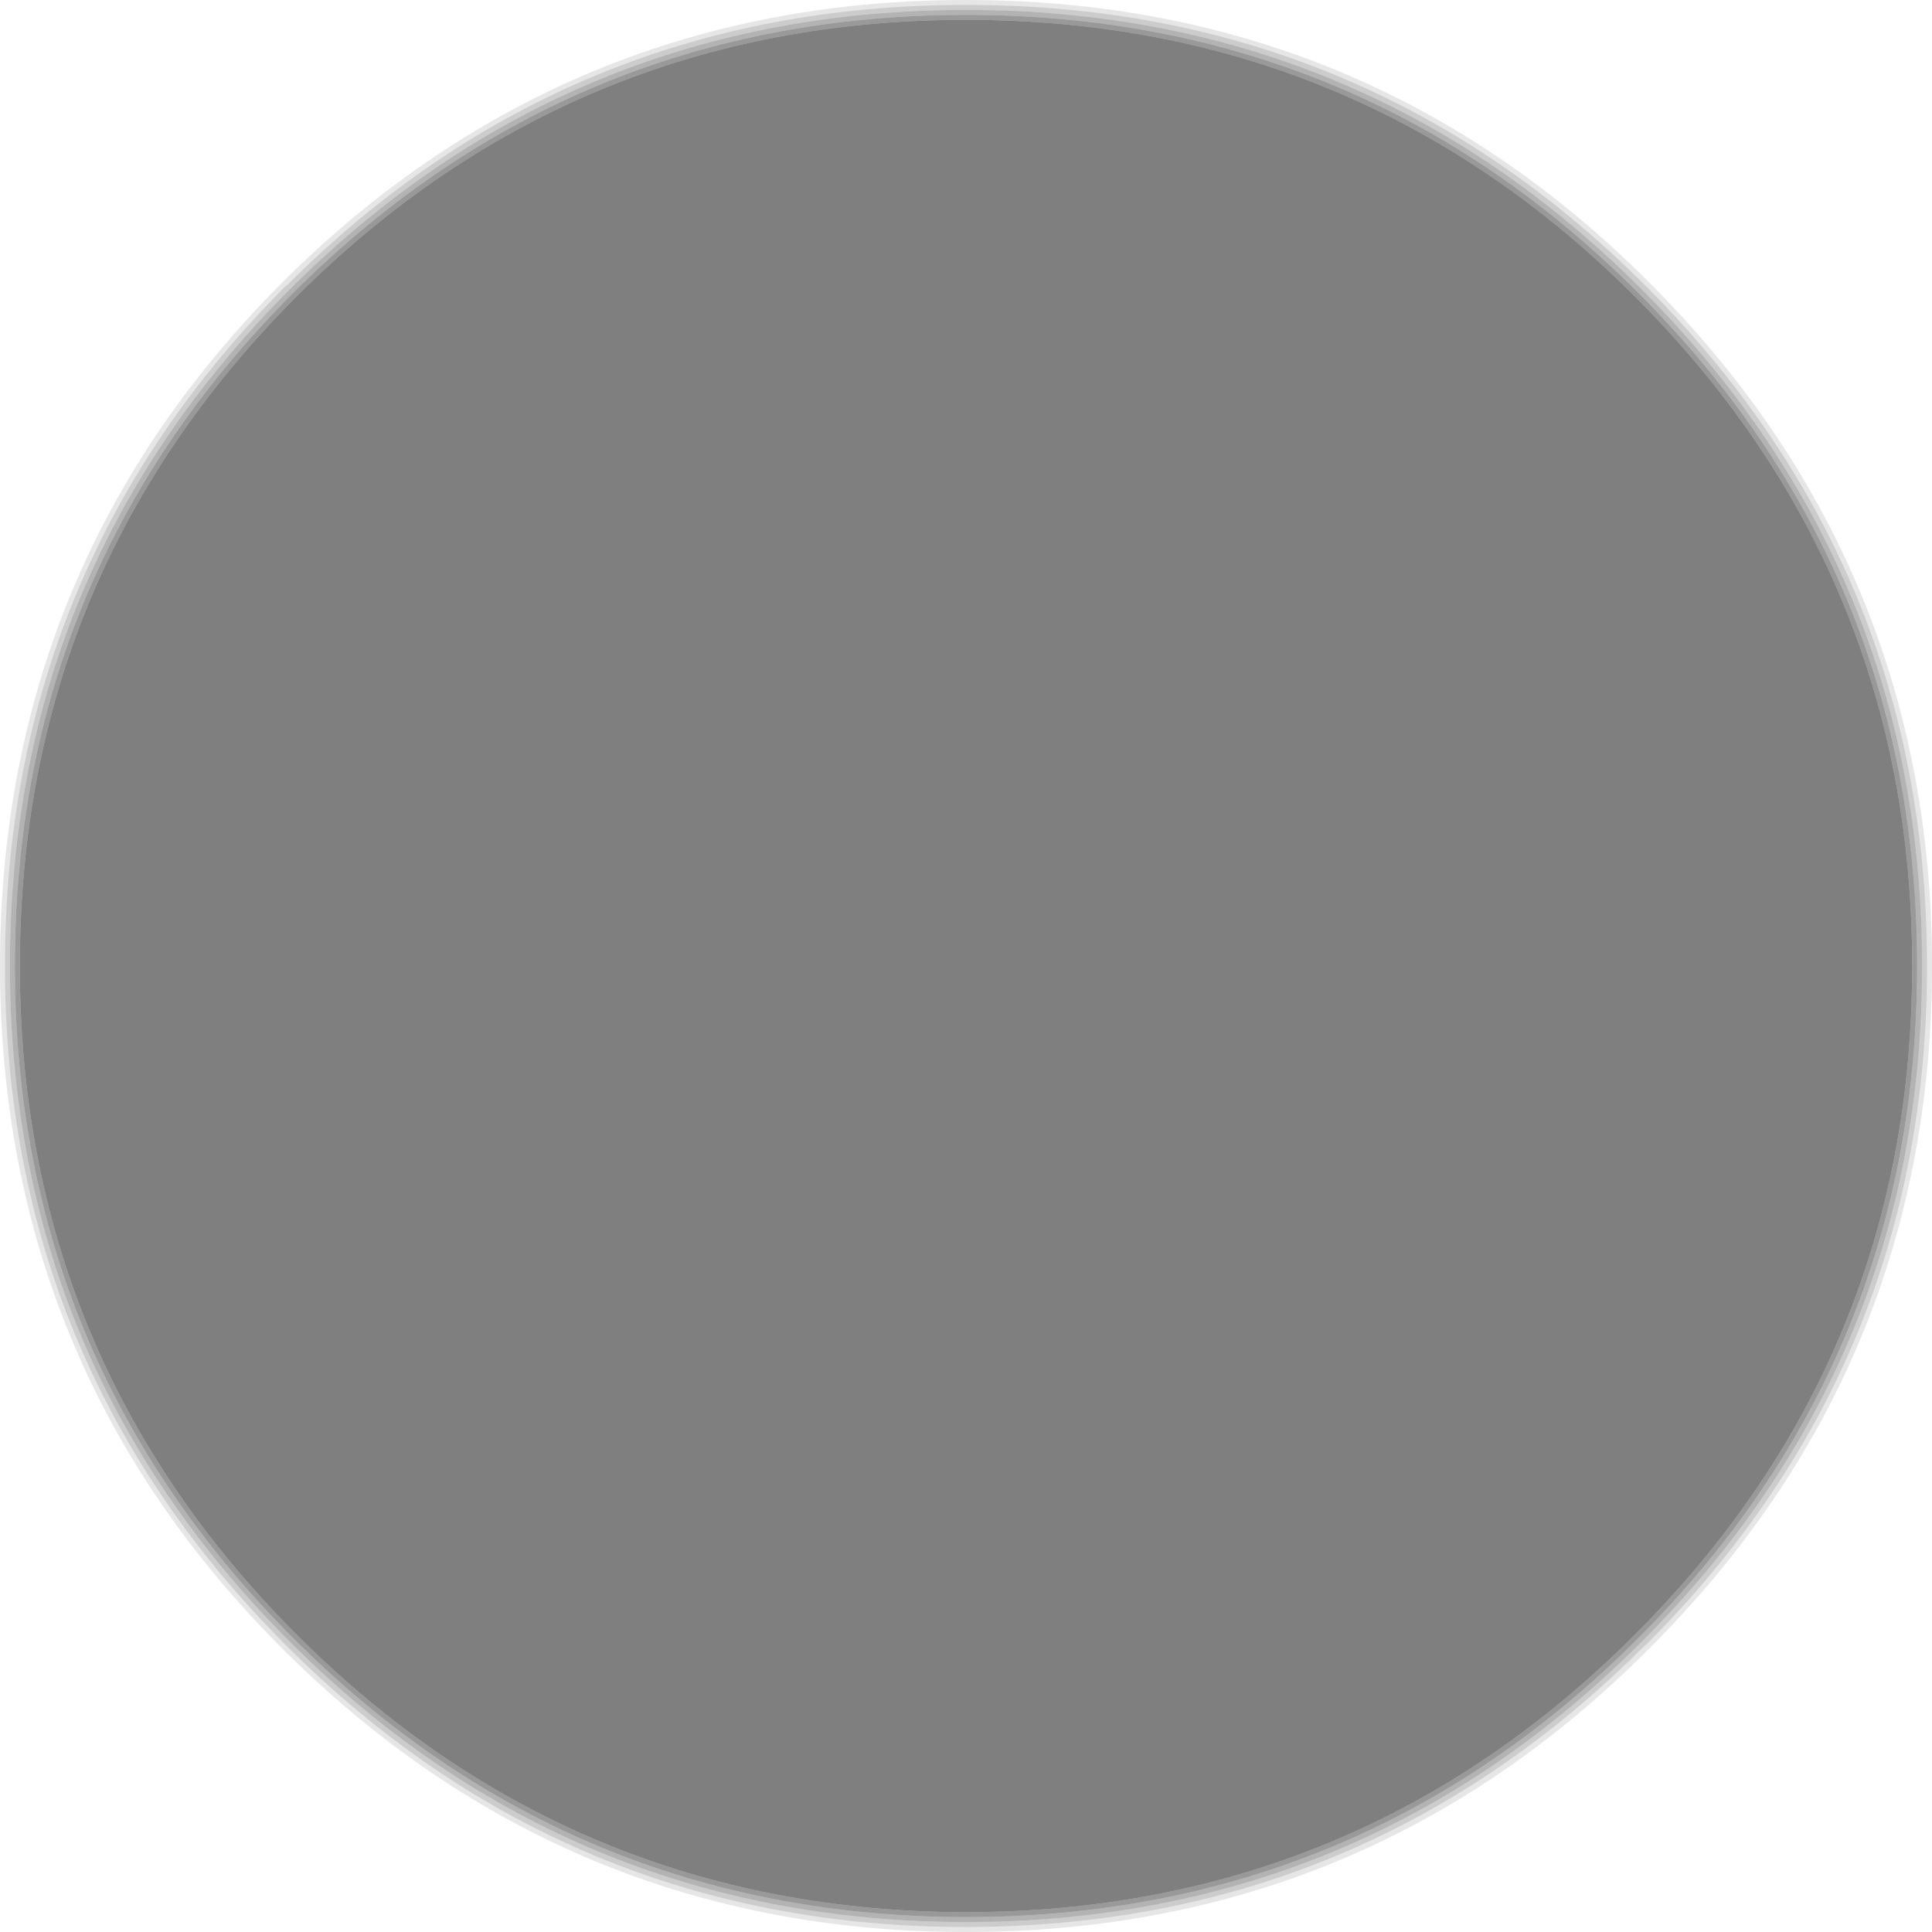
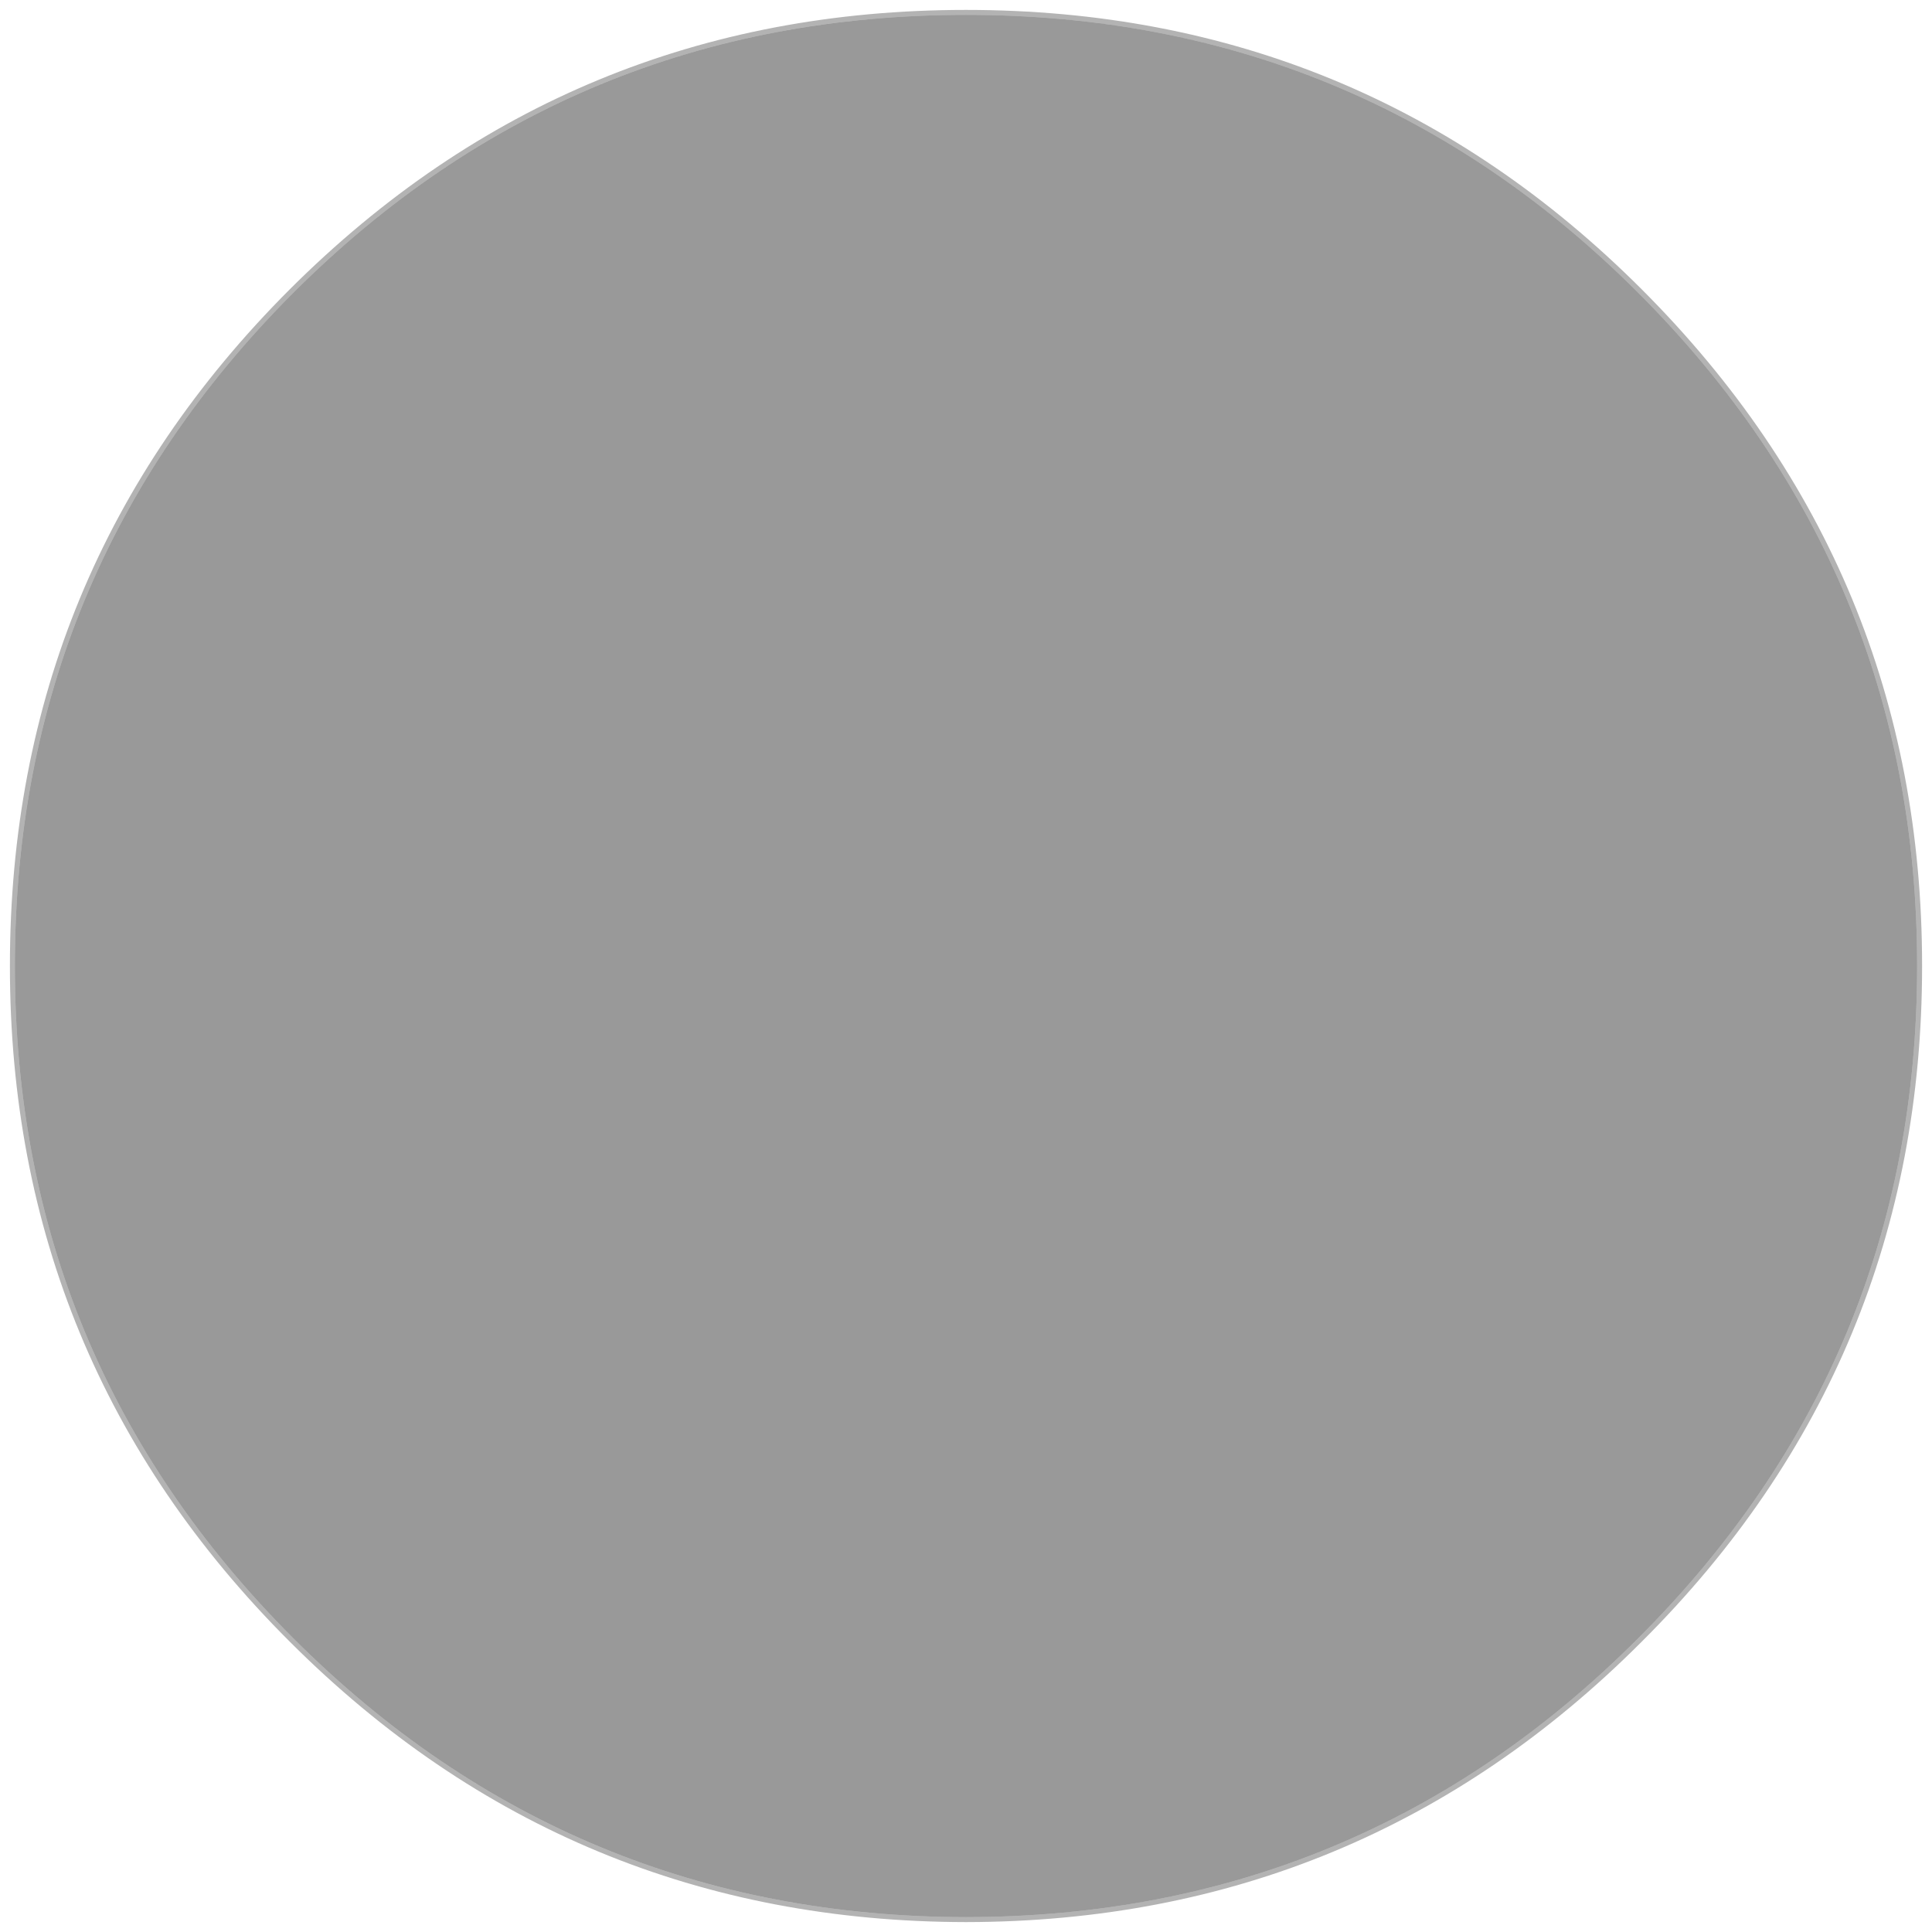
<svg xmlns="http://www.w3.org/2000/svg" height="195.0px" width="195.0px">
  <g transform="matrix(1.0, 0.0, 0.0, 1.0, 97.5, 97.5)">
-     <path d="M67.5 -67.6 Q95.5 -39.6 95.5 0.0 95.5 39.55 67.5 67.5 39.6 95.45 0.0 95.5 -39.6 95.45 -67.55 67.5 -95.5 39.55 -95.5 0.0 -95.5 -39.6 -67.55 -67.6 -39.6 -95.5 0.0 -95.5 39.6 -95.5 67.5 -67.6" fill="#000000" fill-opacity="0.502" fill-rule="evenodd" stroke="none" />
-     <path d="M68.6 -68.65 Q40.2 -97.05 0.0 -97.0 -40.2 -97.05 -68.6 -68.65 L-68.65 -68.65 Q-97.0 -40.25 -97.0 0.0 -97.0 40.2 -68.65 68.55 -40.2 97.0 0.0 97.0 40.2 96.95 68.55 68.55 L68.6 68.55 Q97.0 40.2 97.0 0.0 97.0 -40.25 68.6 -68.65 M68.95 -69.0 Q97.5 -40.45 97.5 0.0 97.5 40.4 68.95 68.9 40.45 97.5 0.0 97.5 -40.4 97.5 -69.0 68.9 -97.5 40.4 -97.5 0.0 -97.5 -40.45 -69.0 -69.0 -40.4 -97.5 0.0 -97.5 40.45 -97.5 68.95 -69.0" fill="#000000" fill-opacity="0.098" fill-rule="evenodd" stroke="none" />
-     <path d="M68.2 -68.3 Q40.0 -96.5 0.0 -96.5 -40.0 -96.5 -68.25 -68.3 -96.5 -40.05 -96.5 0.0 -96.5 40.0 -68.25 68.2 -40.0 96.45 0.0 96.5 40.0 96.45 68.2 68.2 96.5 40.0 96.5 0.0 96.5 -40.0 68.2 -68.3 M68.6 -68.65 Q97.0 -40.25 97.0 0.0 97.0 40.2 68.6 68.55 L68.55 68.55 Q40.2 96.95 0.0 97.0 -40.2 97.0 -68.65 68.55 -97.0 40.2 -97.0 0.0 -97.0 -40.25 -68.65 -68.65 L-68.6 -68.65 Q-40.2 -97.05 0.0 -97.0 40.2 -97.05 68.6 -68.65" fill="#000000" fill-opacity="0.2" fill-rule="evenodd" stroke="none" />
    <path d="M67.85 -67.95 Q39.8 -96.0 0.0 -96.0 -39.8 -96.0 -67.9 -67.95 -96.0 -39.8 -96.0 0.0 -96.0 39.75 -67.9 67.85 -39.8 95.95 0.0 96.0 39.8 95.95 67.85 67.85 96.0 39.75 96.0 0.0 96.0 -39.8 67.85 -67.95 M68.2 -68.3 Q96.5 -40.0 96.5 0.0 96.5 40.0 68.2 68.2 40.0 96.45 0.0 96.5 -40.0 96.45 -68.25 68.2 -96.5 40.0 -96.5 0.0 -96.5 -40.05 -68.25 -68.3 -40.0 -96.5 0.0 -96.5 40.0 -96.5 68.2 -68.3" fill="#000000" fill-opacity="0.298" fill-rule="evenodd" stroke="none" />
-     <path d="M67.5 -67.6 Q39.6 -95.5 0.0 -95.5 -39.6 -95.5 -67.55 -67.6 -95.5 -39.6 -95.5 0.0 -95.5 39.55 -67.55 67.5 -39.6 95.45 0.0 95.5 39.6 95.45 67.5 67.5 95.5 39.55 95.5 0.0 95.5 -39.6 67.5 -67.6 M67.85 -67.95 Q96.0 -39.8 96.0 0.0 96.0 39.75 67.85 67.85 39.8 95.95 0.0 96.0 -39.8 95.95 -67.9 67.85 -96.0 39.75 -96.0 0.0 -96.0 -39.8 -67.9 -67.95 -39.8 -96.0 0.0 -96.0 39.8 -96.0 67.85 -67.95" fill="#000000" fill-opacity="0.4" fill-rule="evenodd" stroke="none" />
+     <path d="M67.5 -67.6 M67.85 -67.95 Q96.0 -39.8 96.0 0.0 96.0 39.75 67.85 67.85 39.8 95.95 0.0 96.0 -39.8 95.95 -67.9 67.85 -96.0 39.75 -96.0 0.0 -96.0 -39.8 -67.9 -67.95 -39.8 -96.0 0.0 -96.0 39.8 -96.0 67.85 -67.95" fill="#000000" fill-opacity="0.4" fill-rule="evenodd" stroke="none" />
  </g>
</svg>